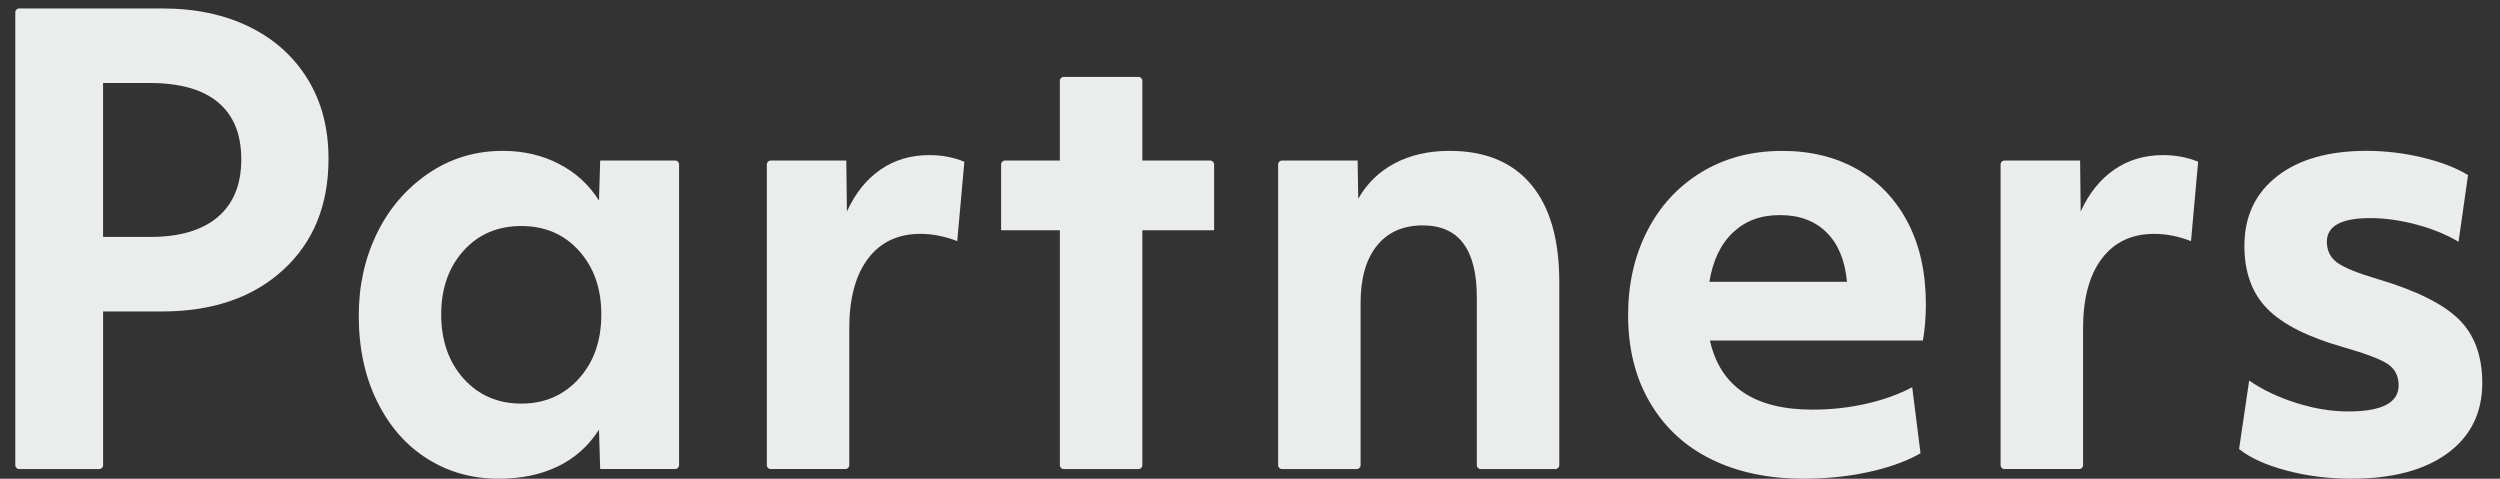
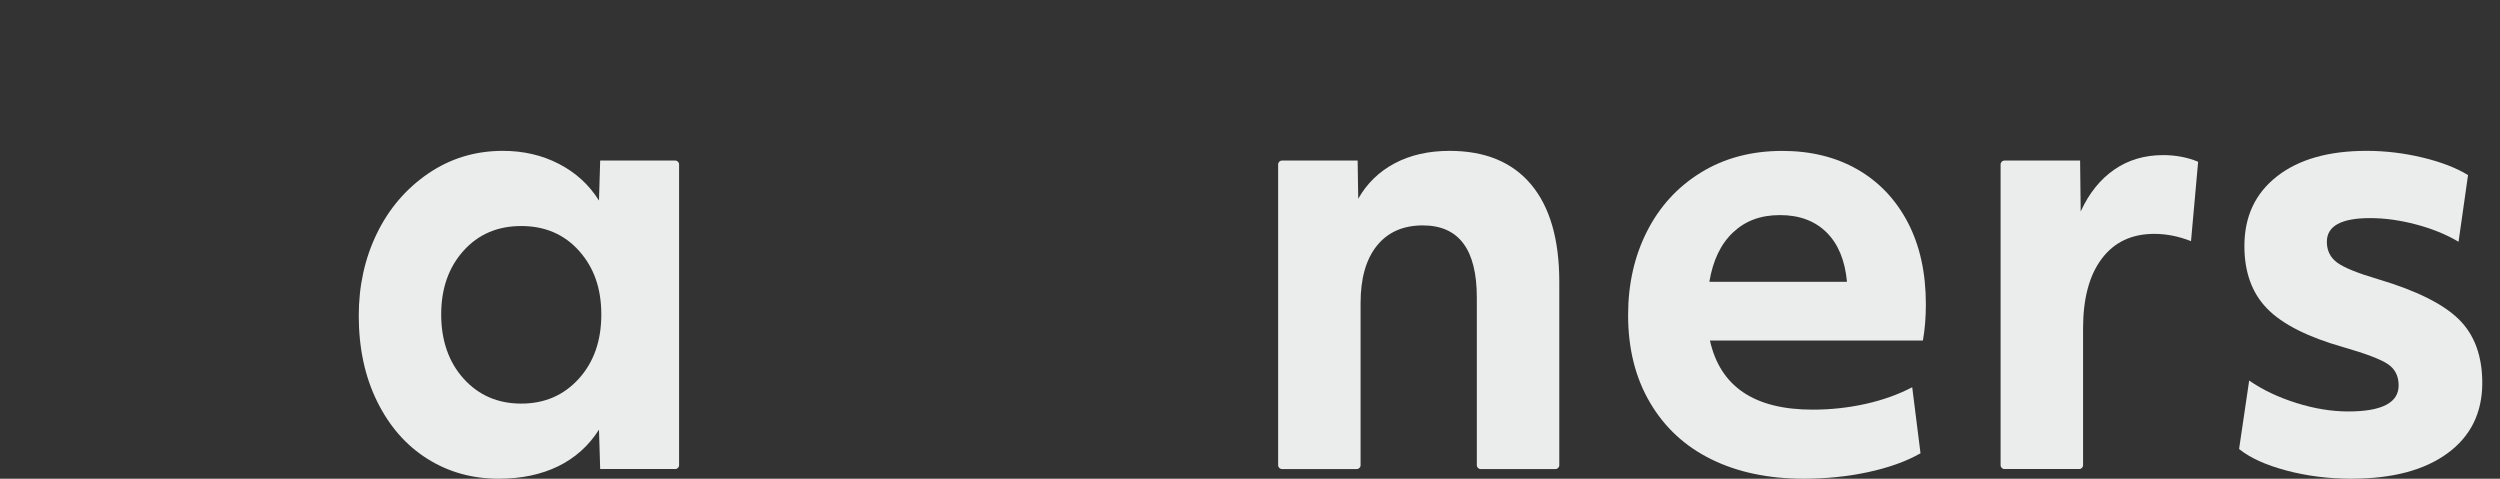
<svg xmlns="http://www.w3.org/2000/svg" width="141px" height="27px" viewBox="0 0 141 27" version="1.1">
  <rect x="0" y="0" width="141" height="27" fill="#333333" stroke="none" />
  <title>Group 3</title>
  <g id="Symbols" stroke="none" stroke-width="1" fill="none" fill-rule="evenodd">
    <g id="Birn_Partners_primary-light_2-web" transform="translate(-92, 0)" fill="#EAEDEC" fill-rule="nonzero">
      <g id="Group" transform="translate(92.863, 0.477)">
-         <path d="M0,0.218 C0,0.098 0.095,0 0.213,0 L8.297,0 C10.149,0 11.776,0.342 13.181,1.025 C14.587,1.709 15.684,2.689 16.477,3.965 C17.269,5.242 17.665,6.745 17.665,8.477 C17.665,11.097 16.812,13.188 15.106,14.748 C13.4,16.309 11.119,17.09 8.264,17.09 L4.952,17.09 L4.952,25.759 C4.952,25.879 4.857,25.977 4.738,25.977 L0.213,25.977 C0.096,25.977 0,25.88 0,25.759 L0,0.218 L0,0.218 Z M4.952,12.886 L7.595,12.886 C9.268,12.886 10.544,12.511 11.425,11.758 C12.306,11.006 12.746,9.924 12.746,8.511 C12.746,7.097 12.311,6.027 11.441,5.298 C10.571,4.57 9.288,4.204 7.594,4.204 L4.95,4.204 L4.95,12.886 L4.952,12.886 Z" id="Shape" />
        <path d="M27.265,26.523 C25.77,26.523 24.426,26.148 23.234,25.395 C22.04,24.643 21.099,23.567 20.407,22.165 C19.716,20.764 19.371,19.152 19.371,17.328 C19.371,15.641 19.711,14.097 20.391,12.696 C21.071,11.295 22.036,10.167 23.285,9.312 C24.533,8.459 25.939,8.031 27.5,8.031 C28.659,8.031 29.714,8.276 30.662,8.767 C31.609,9.257 32.362,9.945 32.92,10.834 L32.987,8.578 L37.223,8.578 C37.34,8.578 37.437,8.675 37.437,8.796 L37.437,25.758 C37.437,25.878 37.342,25.976 37.223,25.976 L32.987,25.976 L32.92,23.755 C32.34,24.667 31.571,25.356 30.611,25.823 C29.652,26.29 28.537,26.523 27.266,26.523 L27.265,26.523 Z M28.535,22.286 C29.851,22.286 30.932,21.819 31.78,20.885 C32.627,19.951 33.051,18.743 33.051,17.262 C33.051,15.781 32.632,14.608 31.796,13.672 C30.961,12.738 29.873,12.271 28.535,12.271 C27.197,12.271 26.11,12.738 25.274,13.672 C24.438,14.606 24.02,15.803 24.02,17.262 C24.02,18.72 24.444,19.951 25.29,20.885 C26.137,21.819 27.219,22.286 28.535,22.286 L28.535,22.286 Z" id="Shape" />
-         <path d="M42.599,8.579 L46.869,8.579 L46.902,11.45 C47.371,10.425 48.001,9.639 48.793,9.091 C49.584,8.544 50.504,8.271 51.553,8.271 C52.266,8.271 52.924,8.397 53.527,8.647 L53.125,13.124 C52.434,12.851 51.741,12.713 51.05,12.713 C49.78,12.713 48.793,13.18 48.089,14.115 C47.387,15.049 47.036,16.36 47.036,18.046 L47.036,25.758 C47.036,25.878 46.941,25.976 46.823,25.976 L42.599,25.976 C42.482,25.976 42.386,25.879 42.386,25.758 L42.386,8.797 C42.386,8.678 42.481,8.579 42.599,8.579 Z" id="Path" />
-         <path d="M58.912,12.511 L55.6,12.511 L55.6,8.797 C55.6,8.678 55.695,8.579 55.814,8.579 L58.912,8.579 L58.912,4.08 C58.912,3.961 59.007,3.862 59.126,3.862 L63.351,3.862 C63.468,3.862 63.564,3.959 63.564,4.08 L63.564,8.579 L67.399,8.579 C67.516,8.579 67.613,8.677 67.613,8.797 L67.613,12.511 L63.565,12.511 L63.565,25.759 C63.565,25.879 63.47,25.977 63.352,25.977 L59.127,25.977 C59.01,25.977 58.914,25.88 58.914,25.759 L58.914,12.511 L58.912,12.511 Z" id="Path" />
        <path d="M71.437,8.579 L75.708,8.579 L75.741,10.733 C76.231,9.868 76.916,9.201 77.799,8.733 C78.68,8.266 79.711,8.032 80.893,8.032 C82.901,8.032 84.434,8.665 85.493,9.93 C86.551,11.194 87.081,13.023 87.081,15.415 L87.081,25.759 C87.081,25.879 86.986,25.977 86.868,25.977 L82.643,25.977 C82.526,25.977 82.43,25.88 82.43,25.759 L82.43,16.304 C82.43,13.592 81.415,12.236 79.386,12.236 C78.271,12.236 77.406,12.619 76.794,13.381 C76.18,14.145 75.874,15.222 75.874,16.612 L75.874,25.759 C75.874,25.879 75.779,25.977 75.661,25.977 L71.437,25.977 C71.32,25.977 71.224,25.88 71.224,25.759 L71.224,8.797 C71.224,8.678 71.319,8.579 71.437,8.579 L71.437,8.579 Z" id="Path" />
        <path d="M100.864,26.523 C98.879,26.523 97.145,26.159 95.662,25.43 C94.178,24.702 93.024,23.636 92.2,22.235 C91.374,20.834 90.962,19.187 90.962,17.297 C90.962,15.543 91.319,13.965 92.033,12.563 C92.746,11.16 93.761,10.056 95.077,9.248 C96.393,8.439 97.921,8.034 99.66,8.034 C101.265,8.034 102.676,8.381 103.892,9.076 C105.107,9.771 106.054,10.768 106.736,12.066 C107.416,13.366 107.756,14.903 107.756,16.681 C107.756,17.433 107.699,18.117 107.588,18.731 L95.578,18.731 C96.158,21.329 98.088,22.627 101.366,22.627 C102.391,22.627 103.389,22.519 104.36,22.302 C105.33,22.086 106.204,21.772 106.986,21.363 L107.454,25.089 C106.652,25.544 105.67,25.897 104.51,26.148 C103.349,26.398 102.135,26.523 100.863,26.523 L100.864,26.523 Z M103.307,15.415 C103.195,14.207 102.81,13.278 102.153,12.629 C101.495,11.979 100.619,11.654 99.526,11.654 C98.433,11.654 97.574,11.979 96.883,12.629 C96.192,13.278 95.746,14.207 95.545,15.415 L103.307,15.415 L103.307,15.415 Z" id="Shape" />
        <path d="M112.185,8.579 L116.455,8.579 L116.488,11.45 C116.956,10.425 117.587,9.639 118.378,9.091 C119.17,8.544 120.089,8.271 121.138,8.271 C121.851,8.271 122.509,8.397 123.112,8.647 L122.71,13.124 C122.019,12.851 121.327,12.713 120.636,12.713 C119.365,12.713 118.378,13.18 117.675,14.115 C116.973,15.049 116.622,16.36 116.622,18.046 L116.622,25.758 C116.622,25.878 116.527,25.976 116.408,25.976 L112.185,25.976 C112.068,25.976 111.971,25.879 111.971,25.758 L111.971,8.797 C111.971,8.678 112.066,8.579 112.185,8.579 L112.185,8.579 Z" id="Path" />
        <path d="M131.777,26.523 C130.483,26.523 129.256,26.37 128.097,26.062 C126.937,25.754 126.045,25.35 125.421,24.848 L125.99,20.986 C126.748,21.511 127.635,21.931 128.649,22.25 C129.664,22.57 130.64,22.729 131.576,22.729 C133.472,22.729 134.42,22.239 134.42,21.259 C134.42,20.736 134.219,20.336 133.819,20.063 C133.417,19.79 132.581,19.471 131.309,19.105 C129.302,18.536 127.869,17.813 127.01,16.935 C126.151,16.059 125.721,14.879 125.721,13.398 C125.721,11.736 126.334,10.425 127.562,9.467 C128.788,8.509 130.472,8.031 132.614,8.031 C133.662,8.031 134.711,8.156 135.758,8.406 C136.806,8.657 137.665,8.987 138.334,9.398 L137.799,13.158 C137.107,12.747 136.31,12.422 135.406,12.183 C134.503,11.944 133.638,11.824 132.814,11.824 C131.185,11.824 130.372,12.269 130.372,13.158 C130.372,13.66 130.567,14.052 130.957,14.336 C131.346,14.622 132.121,14.934 133.282,15.276 C135.422,15.914 136.934,16.665 137.815,17.532 C138.696,18.398 139.137,19.594 139.137,21.121 C139.137,22.807 138.484,24.129 137.179,25.086 C135.874,26.042 134.073,26.52 131.776,26.52 L131.777,26.523 Z" id="Path" />
      </g>
    </g>
  </g>
</svg>